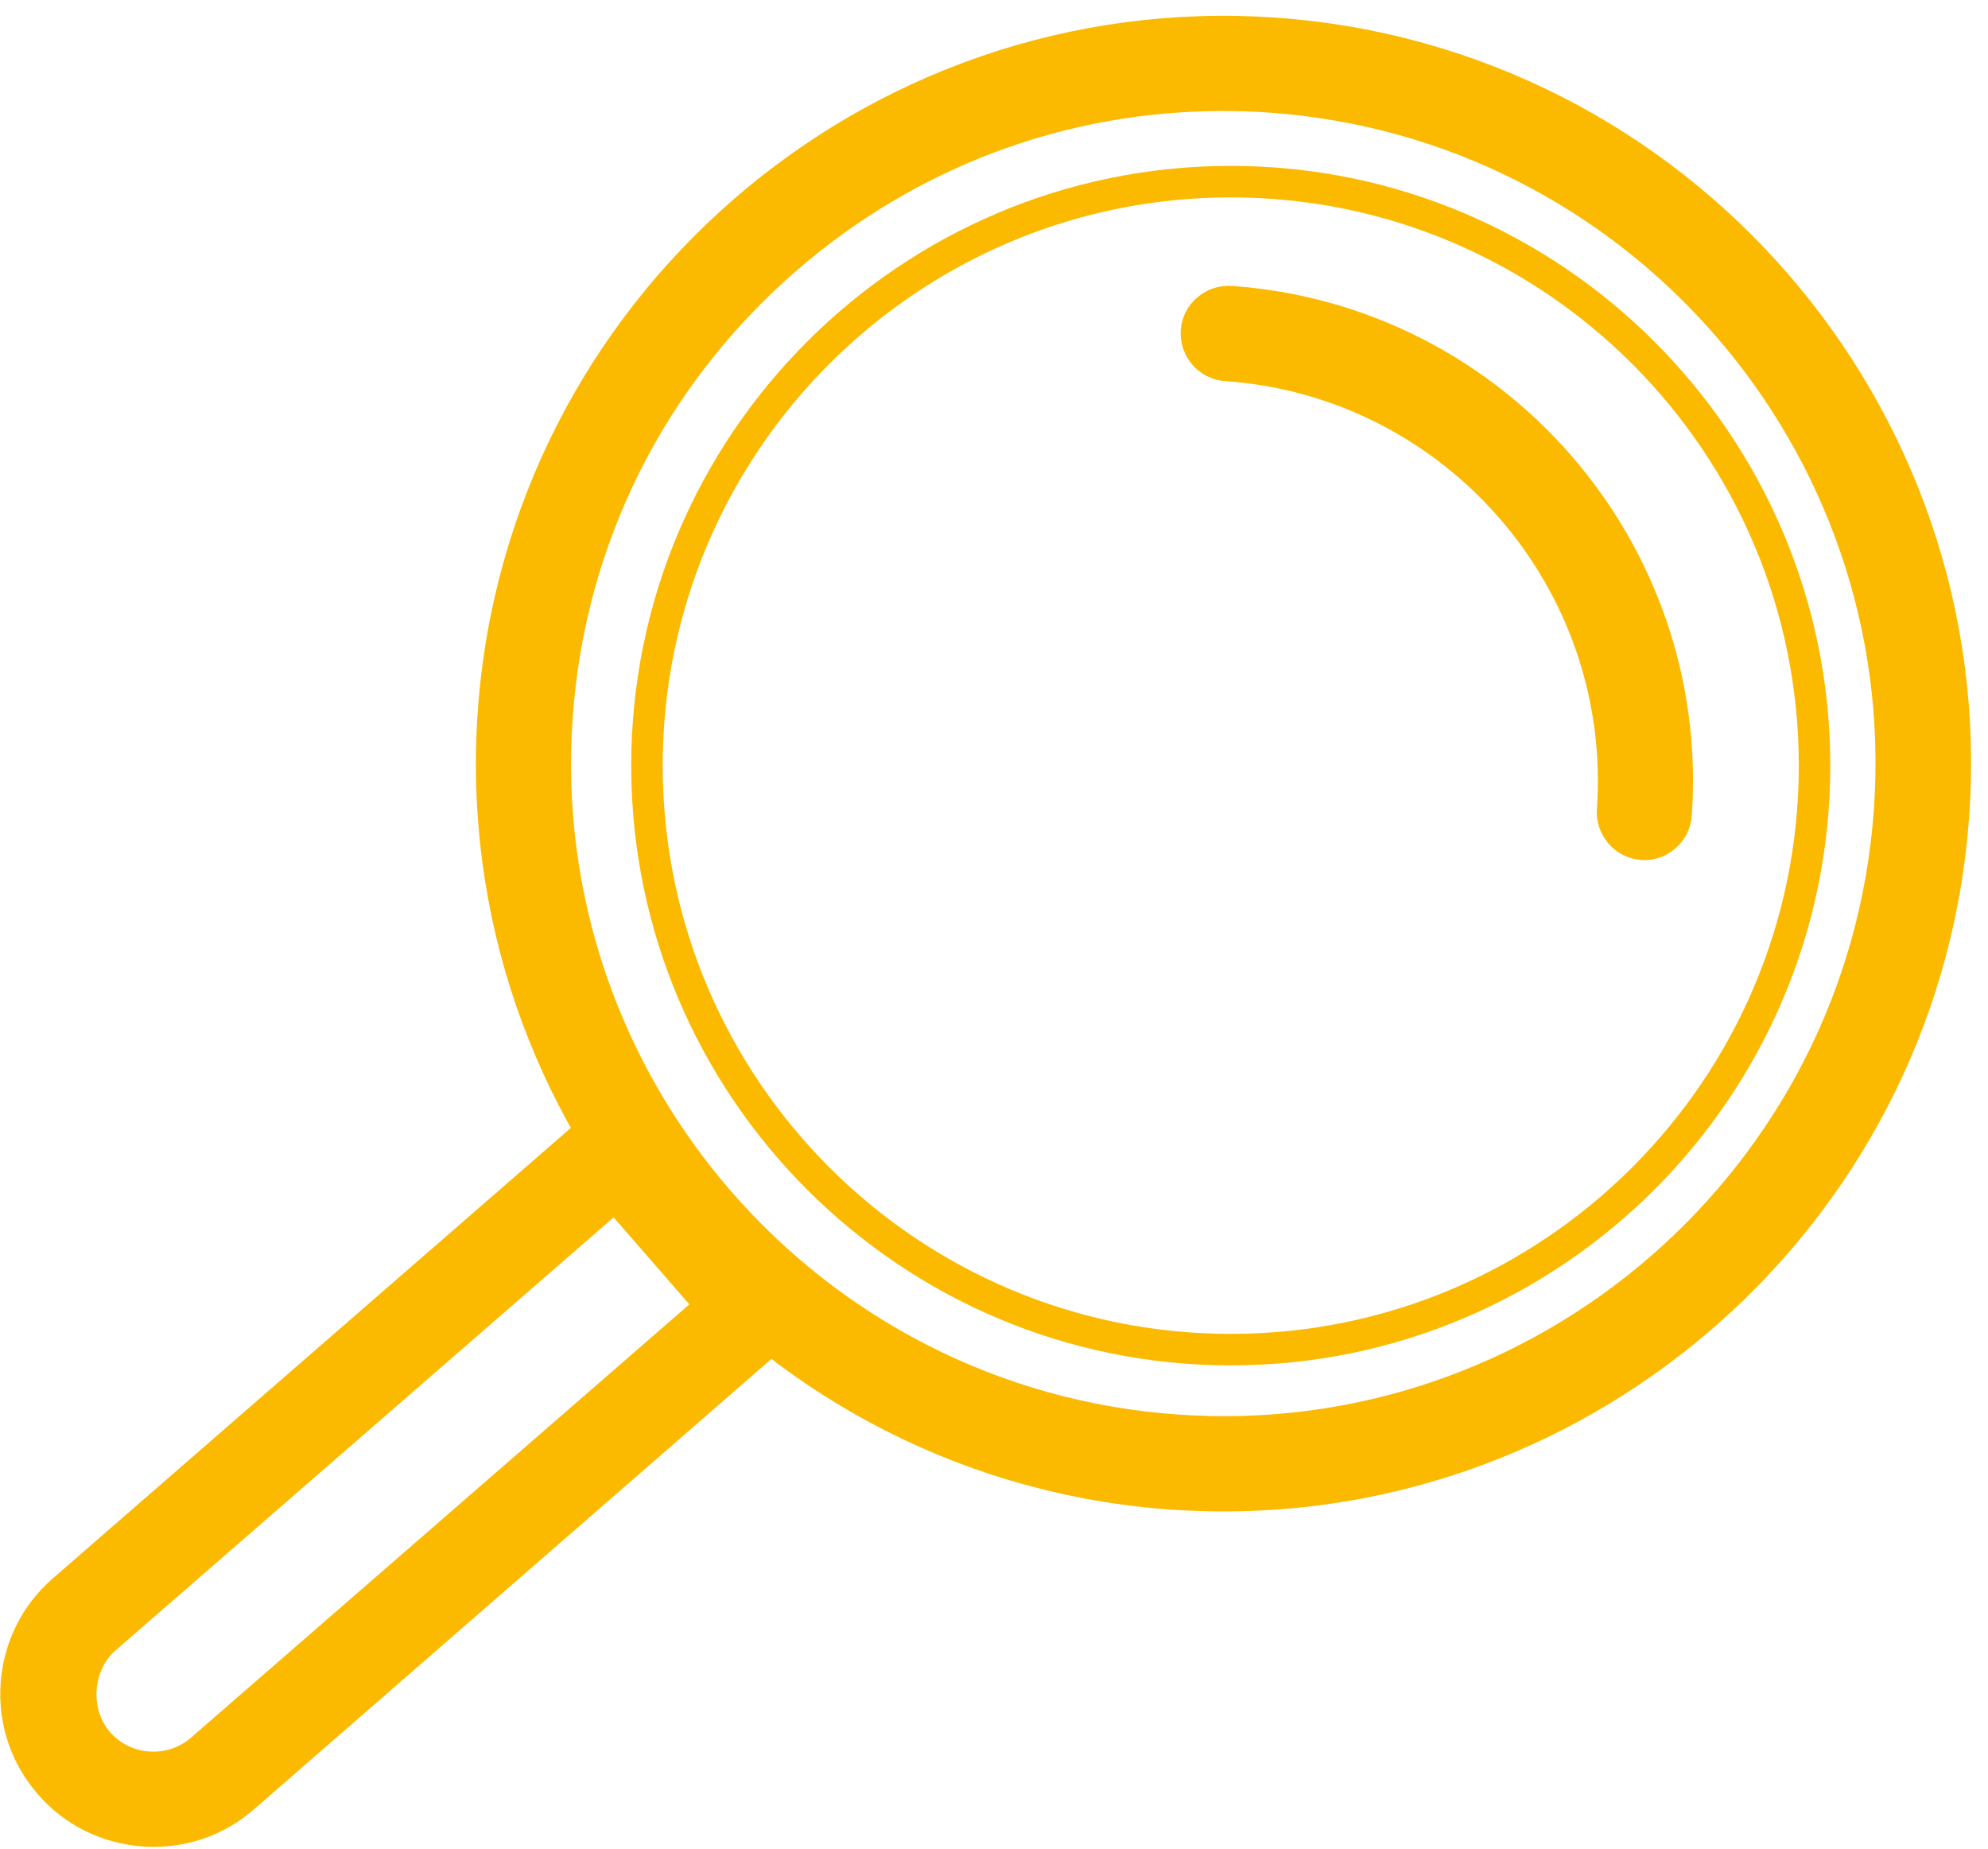
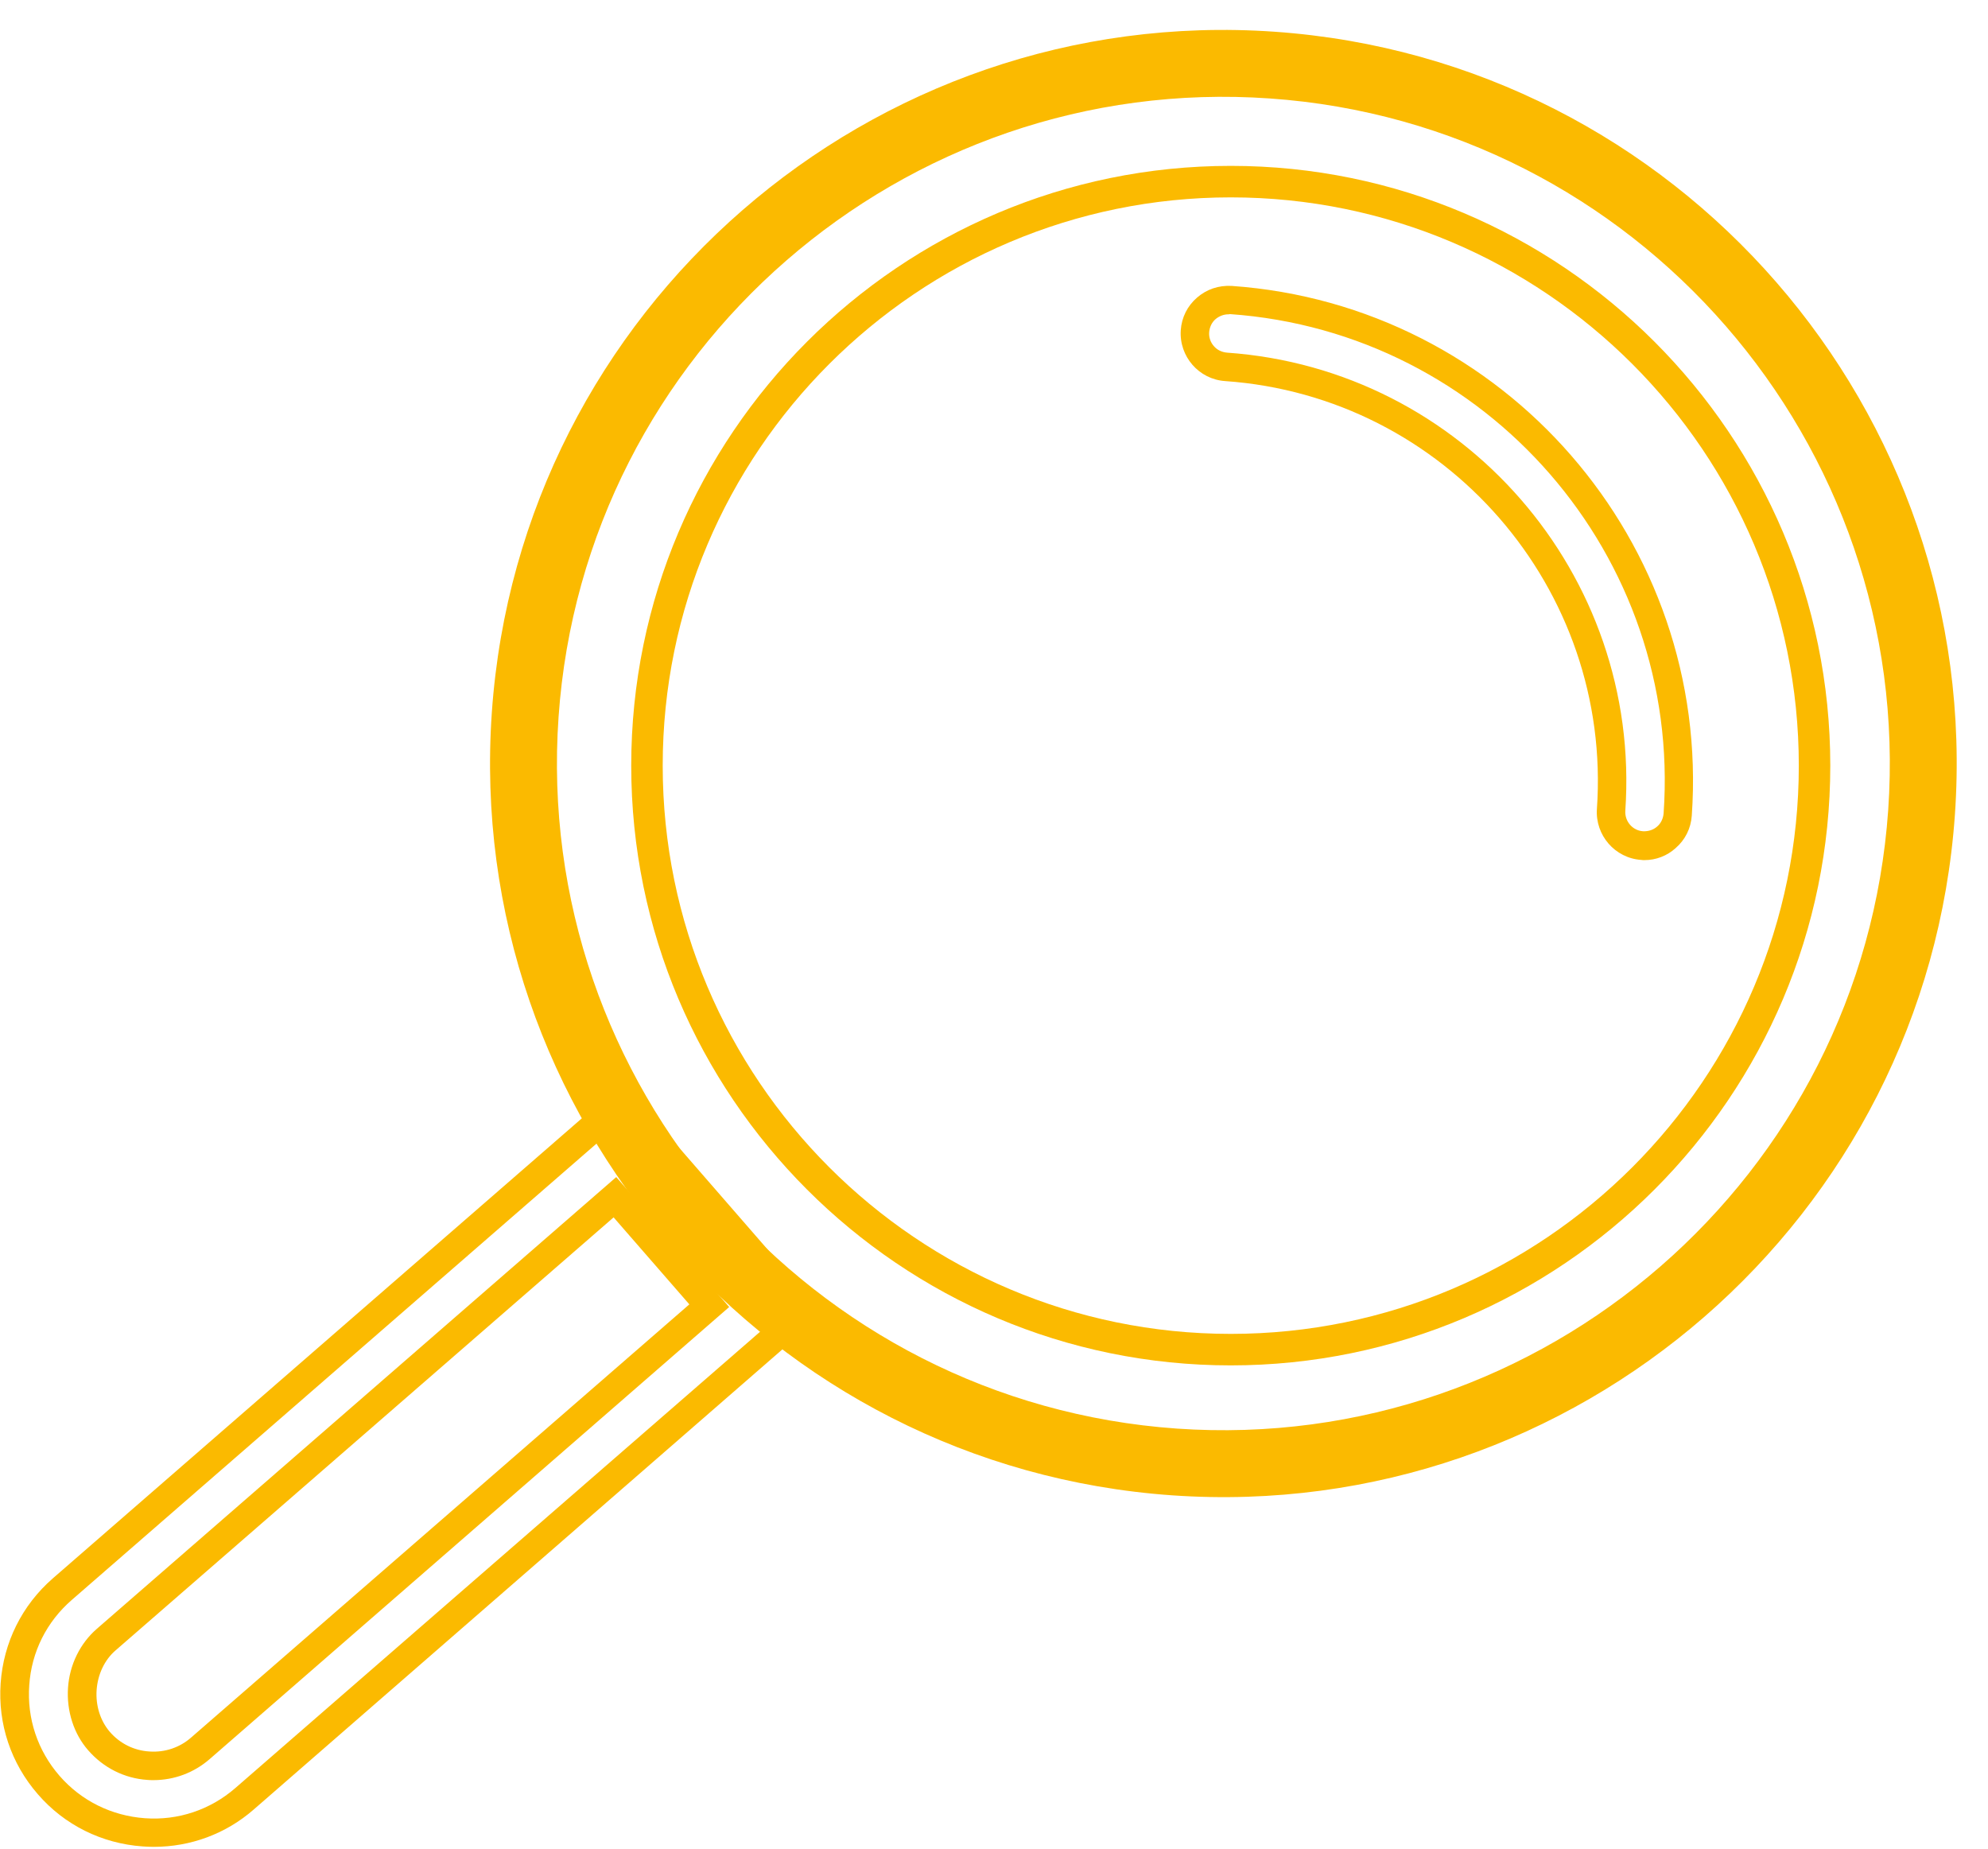
<svg xmlns="http://www.w3.org/2000/svg" width="114" height="106" viewBox="0 0 114 106" fill="none">
  <g clip-path="url(#clip0)">
    <path d="M108.277 46.451C109.741 25.424 93.833 7.111 72.824 5.646C51.802 4.168 33.495 20.081 32.03 41.109C30.566 62.137 46.461 80.437 67.483 81.914C88.505 83.379 106.812 67.479 108.277 46.451ZM28.204 40.844C29.821 17.707 49.959 0.203 73.089 1.819C96.219 3.436 113.718 23.58 112.102 46.717C110.486 69.853 90.348 87.358 67.218 85.741C44.088 84.124 26.588 63.981 28.204 40.844Z" fill="#FBBA00" />
-     <path d="M70.185 86.663C69.188 86.663 68.177 86.625 67.167 86.562C43.583 84.907 25.742 64.372 27.396 40.793C29.05 17.214 49.567 -0.631 73.152 1.011C96.737 2.665 114.577 23.201 112.923 46.78C111.332 69.348 92.469 86.663 70.185 86.663ZM29.012 40.894C27.422 63.589 44.593 83.341 67.268 84.92C89.969 86.511 109.703 69.336 111.282 46.653C112.872 23.959 95.701 4.219 73.026 2.628C50.325 1.036 30.603 18.212 29.012 40.894ZM70.172 82.824C69.263 82.824 68.342 82.786 67.42 82.723C45.956 81.22 29.72 62.528 31.209 41.059C31.942 30.665 36.676 21.18 44.555 14.322C52.433 7.477 62.508 4.118 72.874 4.825C94.338 6.328 110.587 25.019 109.085 46.502C107.645 67.05 90.474 82.824 70.172 82.824ZM70.109 6.366C61.107 6.366 52.509 9.574 45.628 15.56C38.078 22.127 33.532 31.22 32.838 41.172C31.399 61.758 46.966 79.666 67.534 81.106C88.113 82.571 106.017 66.974 107.456 46.401C108.908 25.802 93.328 7.894 72.761 6.454C71.877 6.391 70.993 6.366 70.109 6.366Z" fill="#FBBA00" />
-     <path d="M35.262 68.653L6.097 94.013C4.43 95.465 4.241 98.168 5.693 99.835C6.412 100.668 7.423 101.174 8.521 101.249C9.619 101.325 10.68 100.971 11.513 100.252L40.679 74.892L35.262 68.653ZM0.857 96.576C0.996 94.543 1.918 92.56 3.572 91.121L34.189 64.498C34.568 64.157 35.073 63.993 35.578 64.031C36.083 64.069 36.563 64.309 36.891 64.688L44.82 73.806C45.514 74.602 45.426 75.814 44.63 76.508L14.013 103.144C10.705 106.023 5.668 105.67 2.789 102.361C1.35 100.694 0.718 98.61 0.857 96.576Z" fill="#FBBA00" />
    <path d="M8.811 105.897C8.597 105.897 8.395 105.885 8.18 105.872C5.844 105.708 3.698 104.647 2.17 102.879C0.63 101.111 -0.128 98.85 0.037 96.514C0.201 94.177 1.261 92.043 3.029 90.502L33.646 63.88C34.189 63.4 34.909 63.172 35.628 63.21C36.348 63.261 37.03 63.602 37.497 64.145L45.426 73.263C45.906 73.806 46.146 74.513 46.095 75.246C46.045 75.978 45.716 76.635 45.161 77.115L14.556 103.75C12.953 105.152 10.932 105.897 8.811 105.897ZM1.678 96.627C1.539 98.534 2.158 100.378 3.408 101.818C4.658 103.258 6.4 104.116 8.306 104.255C10.213 104.394 12.056 103.775 13.495 102.525L44.113 75.903C44.34 75.713 44.466 75.435 44.492 75.145C44.517 74.854 44.416 74.564 44.227 74.349L36.298 65.218C36.108 65.004 35.83 64.865 35.54 64.839C35.224 64.814 34.959 64.915 34.745 65.105L4.115 91.74C2.675 92.99 1.804 94.72 1.678 96.627ZM8.799 102.071C8.685 102.071 8.572 102.071 8.445 102.058C7.132 101.969 5.933 101.363 5.062 100.366C4.228 99.418 3.812 98.105 3.9 96.779C3.988 95.453 4.594 94.228 5.554 93.394L35.338 67.492L41.815 74.943L12.031 100.858C11.134 101.641 9.998 102.071 8.799 102.071ZM35.187 69.803L6.627 94.632C5.996 95.175 5.604 96.008 5.541 96.905C5.478 97.802 5.756 98.673 6.299 99.305C6.88 99.974 7.688 100.378 8.572 100.429C9.455 100.492 10.314 100.201 10.97 99.62L39.53 74.791L35.187 69.803Z" fill="#FBBA00" />
-     <path d="M68.531 18.995C68.607 17.934 69.516 17.138 70.576 17.214C85.778 18.275 97.28 31.51 96.207 46.716C96.131 47.777 95.222 48.572 94.161 48.497C93.1 48.421 92.305 47.512 92.381 46.451C93.29 33.354 83.391 21.963 70.299 21.053C69.251 20.965 68.455 20.056 68.531 18.995Z" fill="#FBBA00" />
    <path d="M94.3 49.318C94.237 49.318 94.174 49.318 94.111 49.306C92.608 49.205 91.472 47.891 91.573 46.388C92.457 33.746 82.886 22.734 70.248 21.85C68.746 21.748 67.609 20.435 67.71 18.932C67.761 18.2 68.089 17.543 68.645 17.063C69.2 16.583 69.882 16.356 70.627 16.394C86.27 17.492 98.113 31.107 97.014 46.767C96.964 47.5 96.636 48.156 96.08 48.636C95.588 49.078 94.957 49.318 94.3 49.318ZM70.437 18.023C70.172 18.023 69.92 18.124 69.718 18.288C69.49 18.477 69.364 18.755 69.339 19.046C69.314 19.336 69.415 19.627 69.604 19.841C69.793 20.069 70.071 20.195 70.362 20.22C83.896 21.168 94.136 32.951 93.202 46.489C93.164 47.096 93.618 47.626 94.224 47.664C94.515 47.676 94.805 47.588 95.02 47.399C95.247 47.209 95.373 46.931 95.398 46.641C96.434 31.89 85.273 19.046 70.526 18.01C70.488 18.023 70.463 18.023 70.437 18.023Z" fill="#FBBA00" />
    <path d="M70.576 78.29C51.612 78.29 36.197 62.857 36.197 43.9C36.197 24.944 51.612 9.511 70.576 9.511C89.54 9.511 104.956 24.944 104.956 43.9C104.956 62.857 89.54 78.29 70.576 78.29ZM70.576 11.317C52.61 11.317 38.002 25.929 38.002 43.9C38.002 61.872 52.61 76.484 70.576 76.484C88.543 76.484 103.151 61.872 103.151 43.9C103.151 25.929 88.543 11.317 70.576 11.317Z" fill="#FBBA00" />
  </g>
  <defs>
    <clipPath id="clip0">
      <rect width="113" height="105" fill="white" transform="translate(0.024 0.897)" />
    </clipPath>
  </defs>
</svg>